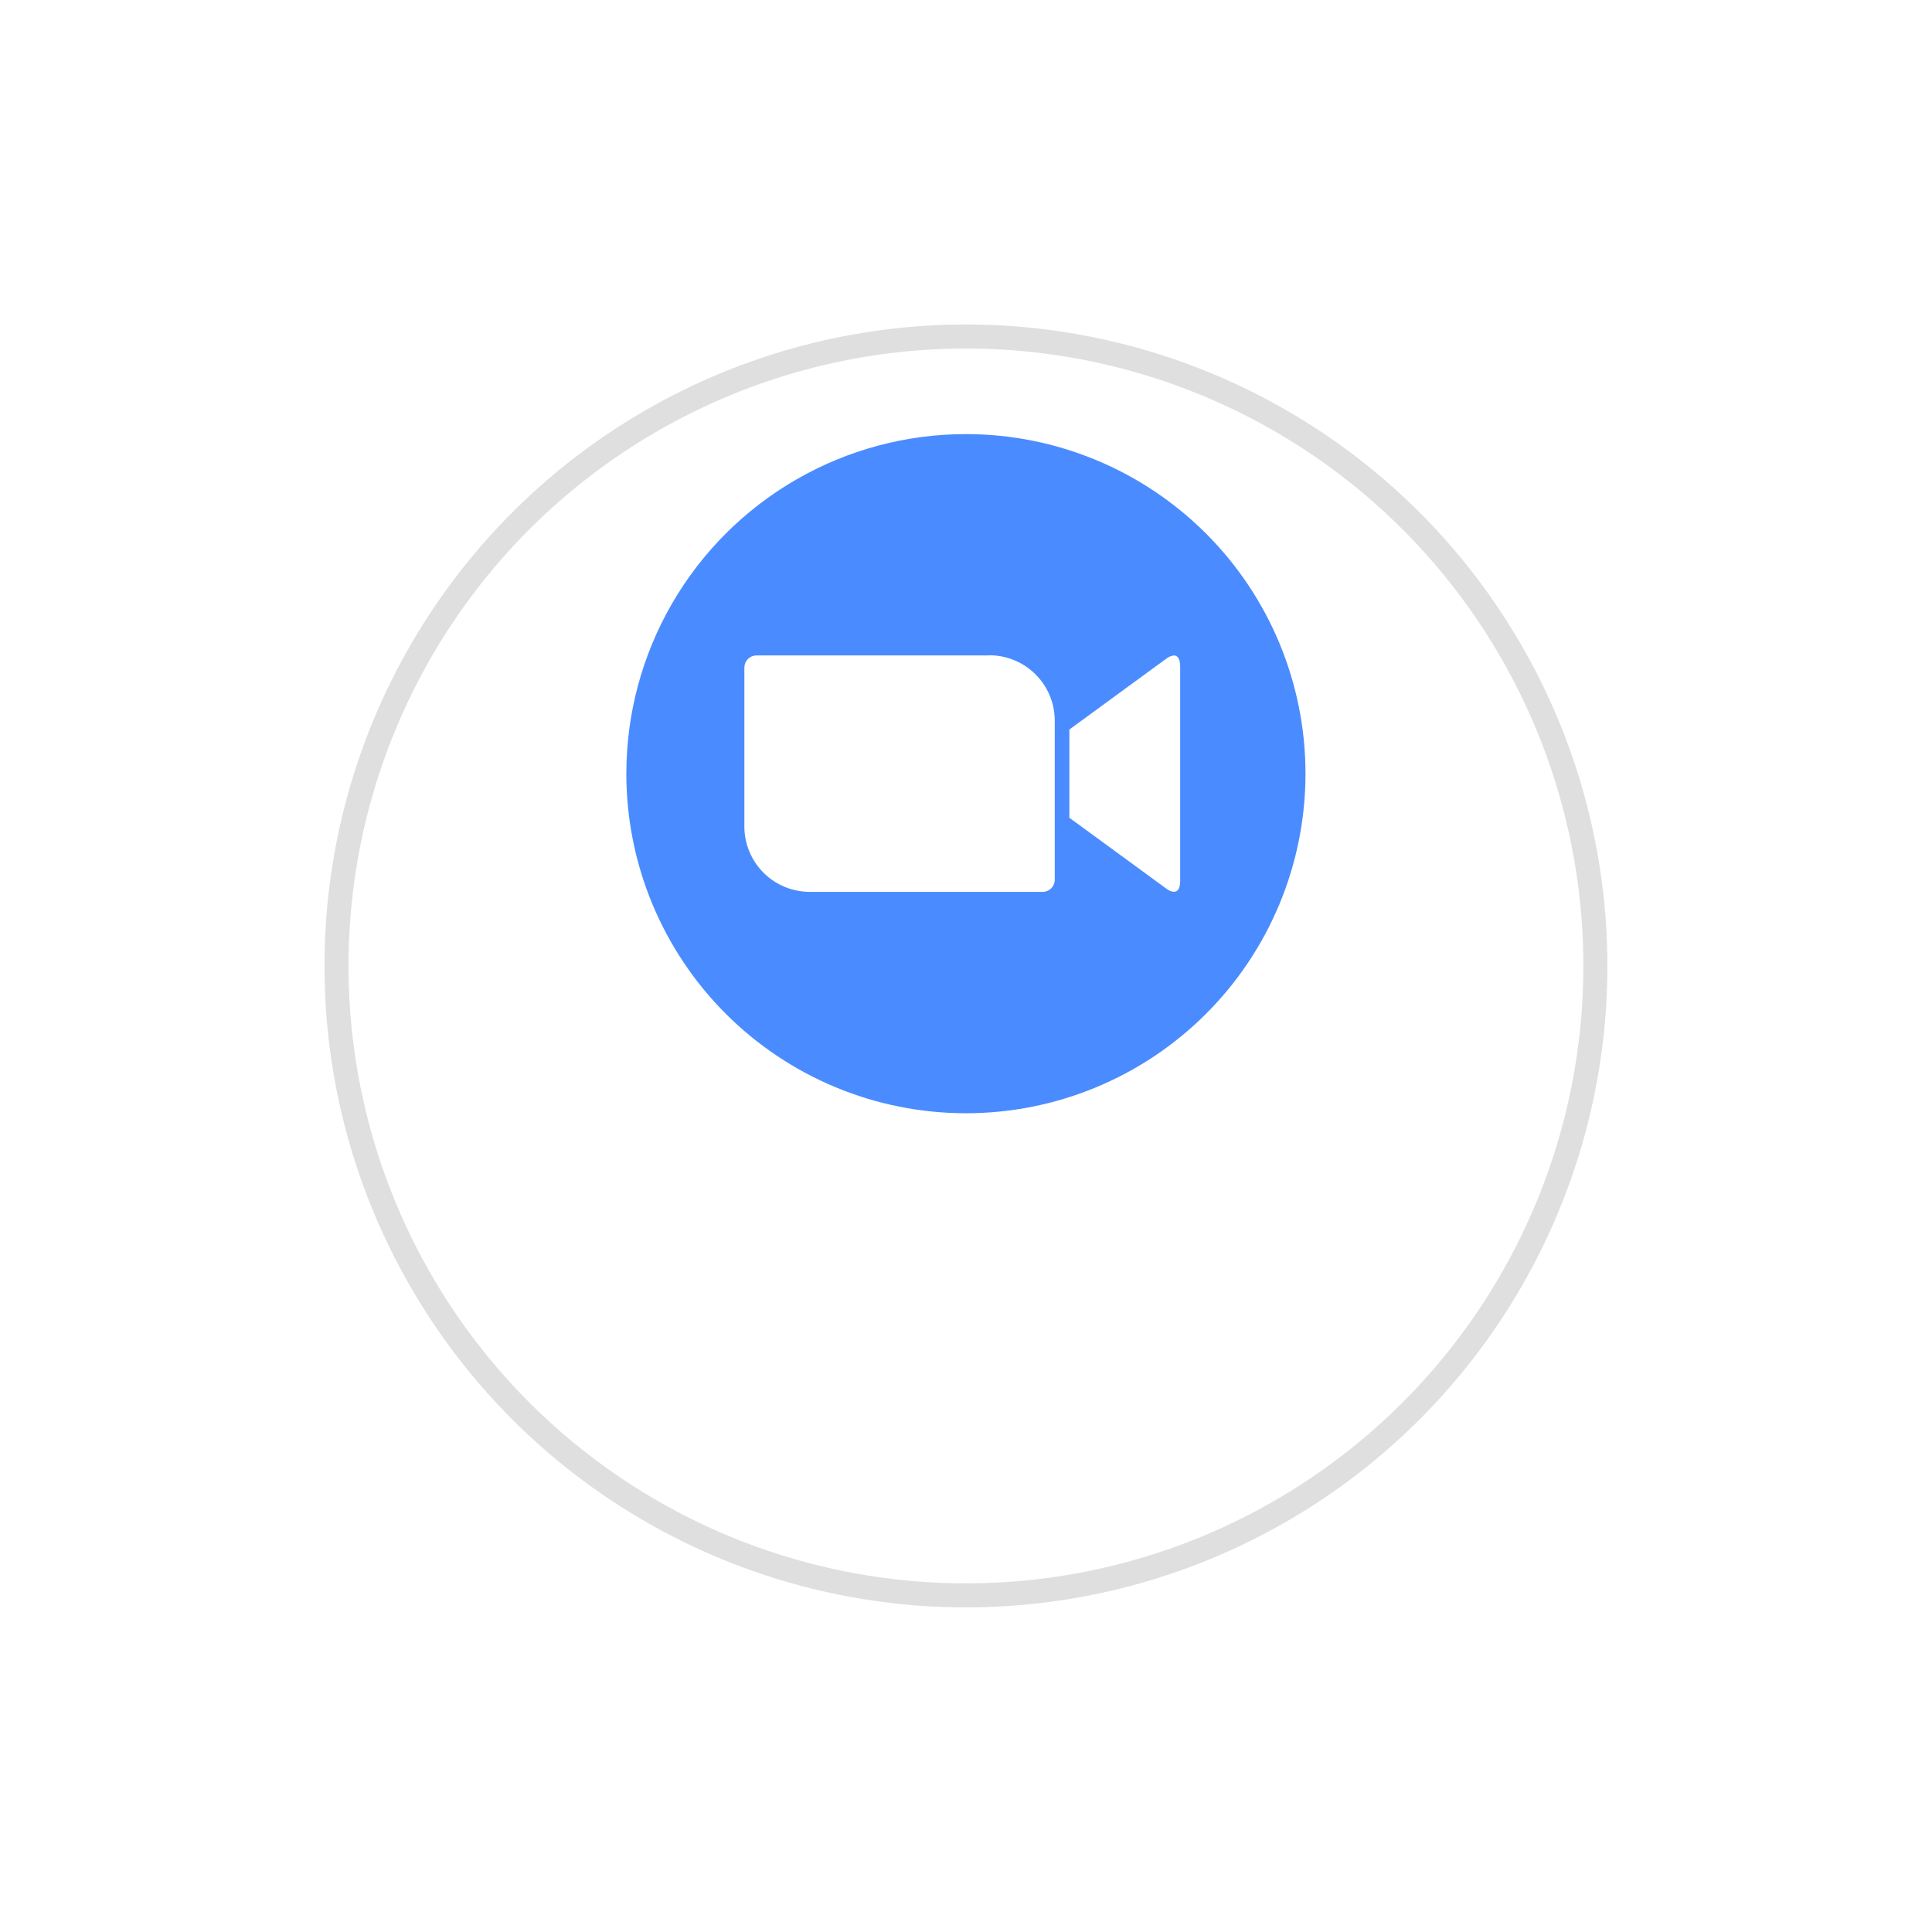
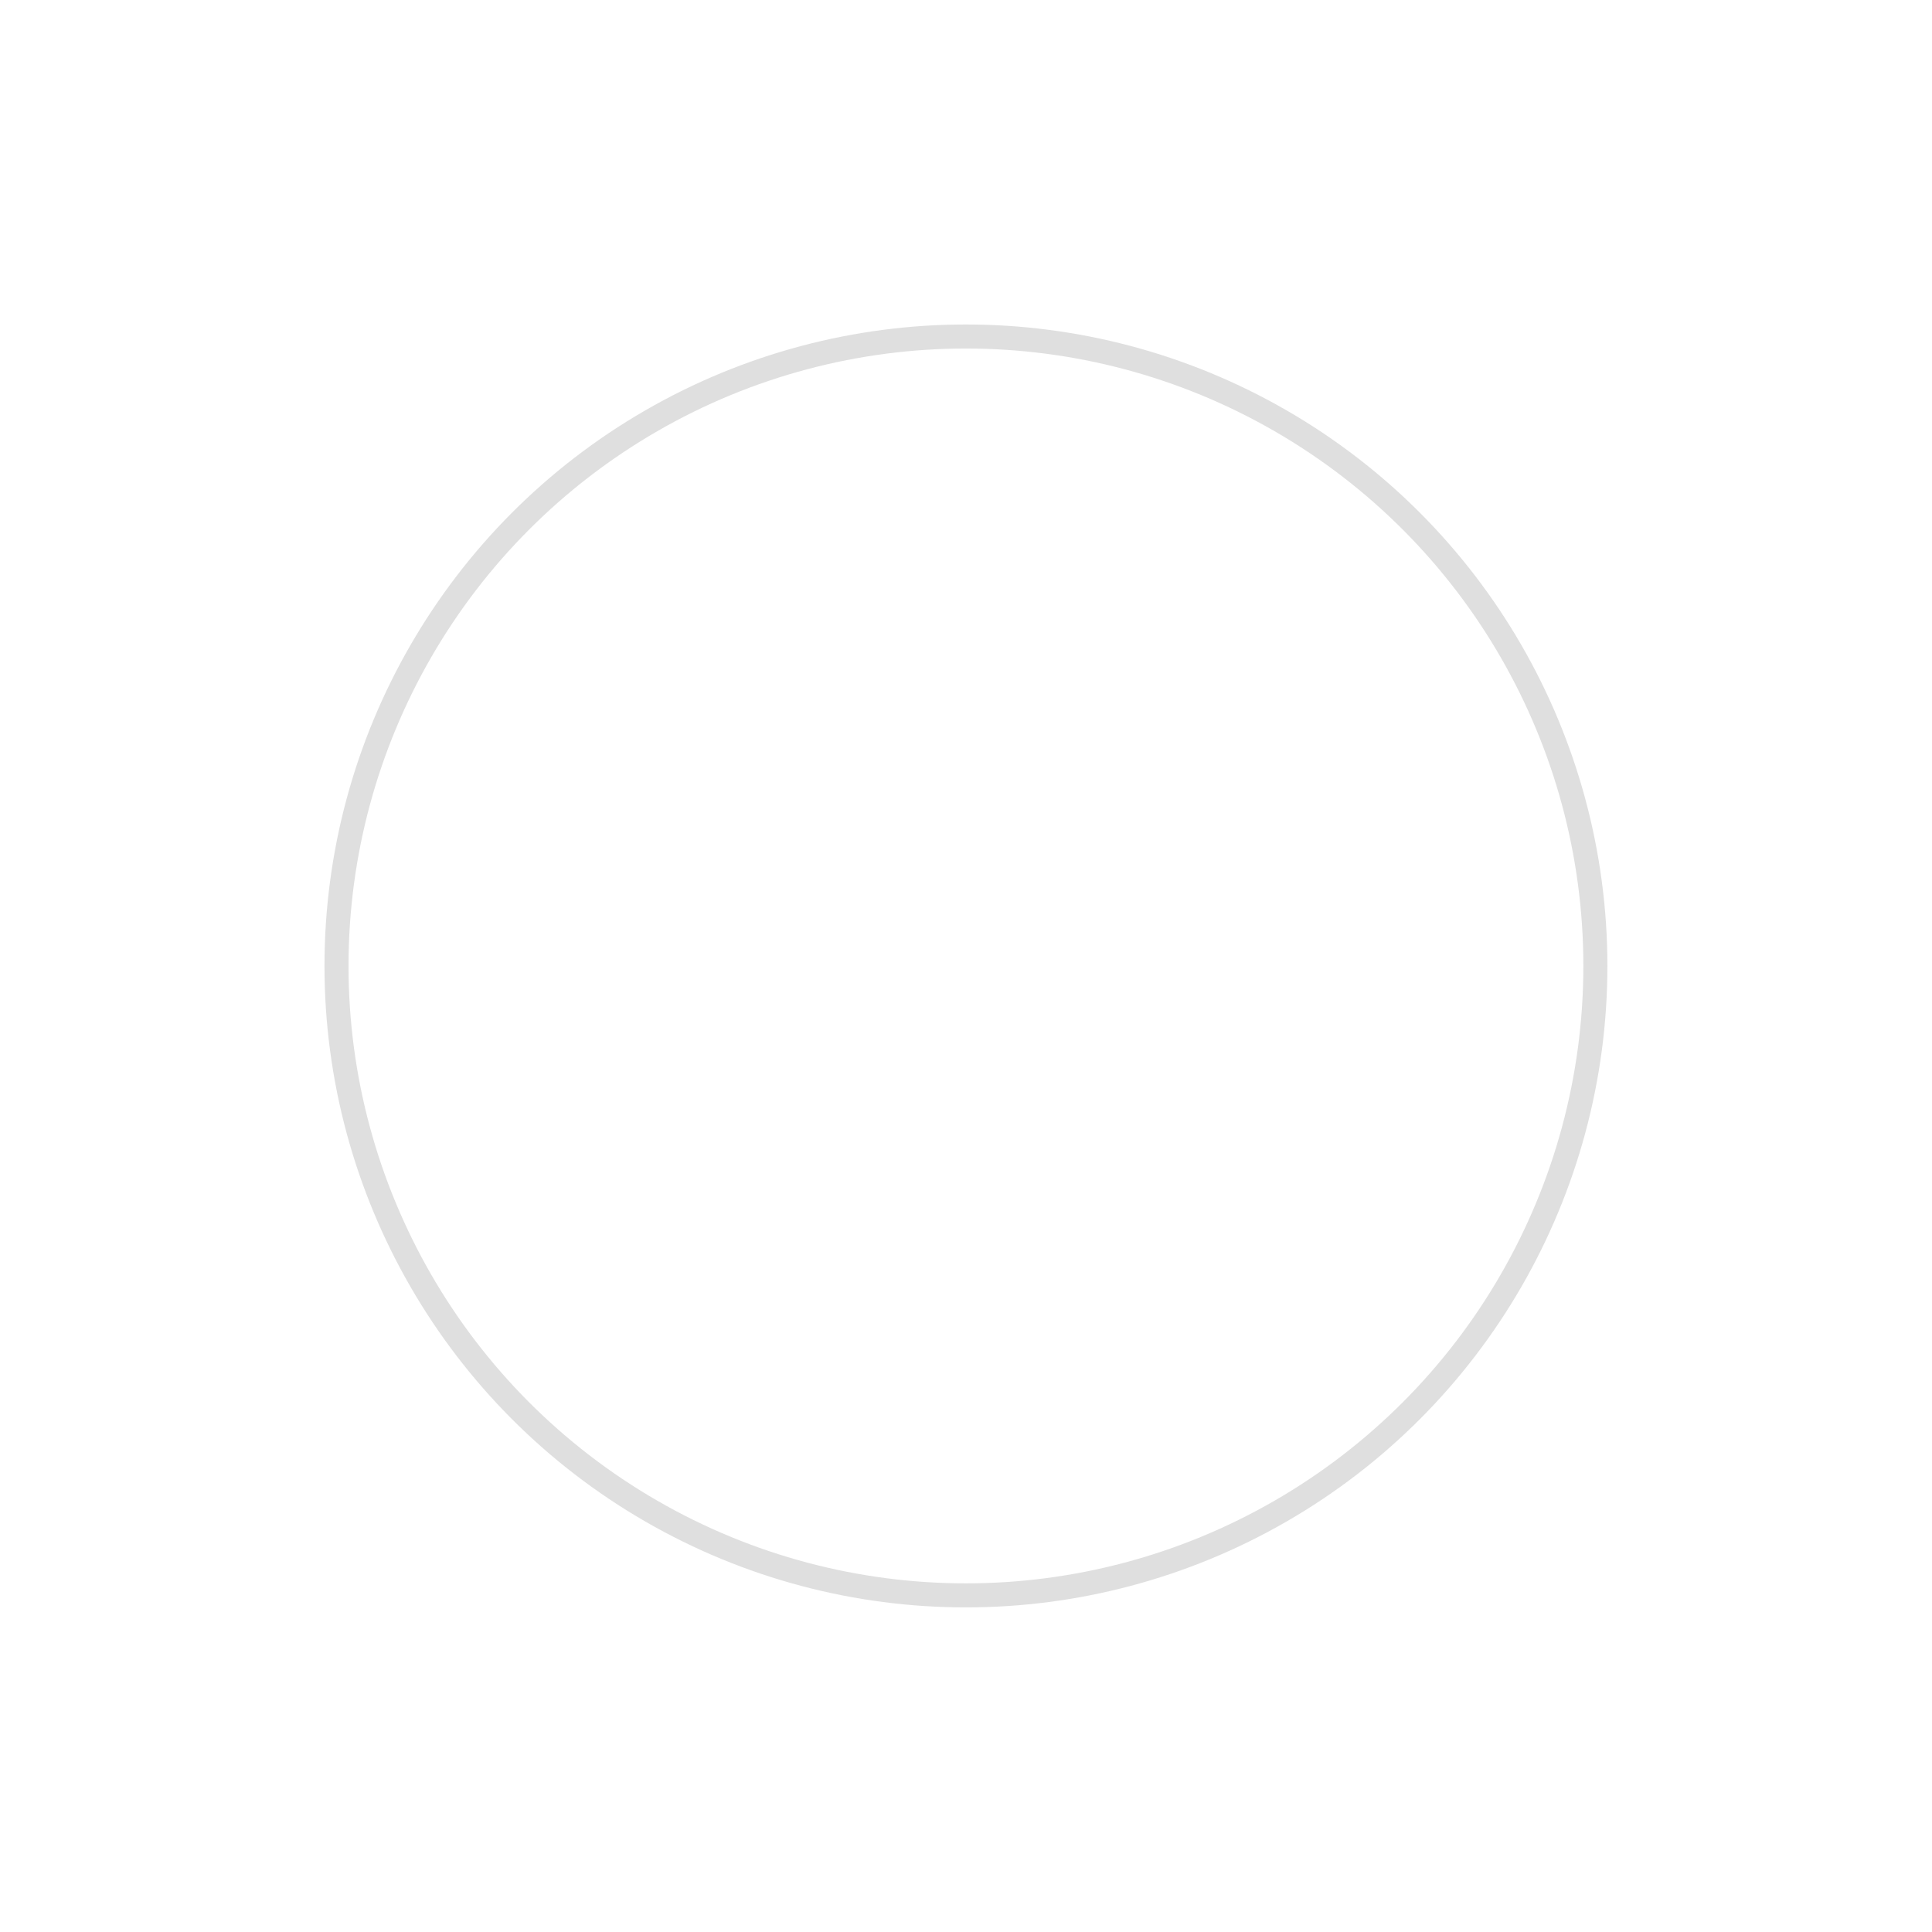
<svg xmlns="http://www.w3.org/2000/svg" width="80.369" height="80.369" viewBox="0 0 80.369 80.369">
  <defs>
    <filter id="Ellipse_100" x="0" y="0" width="80.369" height="80.369" filterUnits="userSpaceOnUse">
      <feOffset dy="8" input="SourceAlpha" />
      <feGaussianBlur stdDeviation="4.5" result="blur" />
      <feFlood flood-opacity="0.071" />
      <feComposite operator="in" in2="blur" />
      <feComposite in="SourceGraphic" />
    </filter>
    <clipPath id="clip-path">
      <path id="Path_22" data-name="Path 22" d="M35.7,49.826A14.126,14.126,0,1,0,49.829,35.7,14.126,14.126,0,0,0,35.7,49.826" transform="translate(-35.703 -35.699)" />
    </clipPath>
    <clipPath id="clip-path-2">
      <path id="Path_26" data-name="Path 26" d="M111,177h18.192v9.905H111Zm0,0" transform="translate(-111 -177)" />
    </clipPath>
    <clipPath id="clip-path-3">
      <path id="Path_25" data-name="Path 25" d="M121.677,177.9H112a.508.508,0,0,0-.5.5v6.629a2.719,2.719,0,0,0,2.732,2.706h9.679a.5.5,0,0,0,.5-.492V180.6a2.719,2.719,0,0,0-2.72-2.706h-.012m7.335.168-3.994,2.92v3.671l3.994,2.92c.285.22.615.285.615-.3v-8.9c0-.323-.1-.472-.26-.472a.615.615,0,0,0-.355.167" transform="translate(-111.5 -177.898)" />
    </clipPath>
  </defs>
  <g id="Group_41" data-name="Group 41" transform="translate(-300.352 -175.352)">
    <g transform="matrix(1, 0, 0, 1, 300.35, 175.35)" filter="url(#Ellipse_100)">
      <g id="Ellipse_100-2" data-name="Ellipse 100" transform="translate(13.5 5.5)" fill="#fff" stroke="#dfdfdf" stroke-width="1">
        <ellipse cx="26.684" cy="26.684" rx="26.684" ry="26.684" stroke="none" />
        <ellipse cx="26.684" cy="26.684" rx="26.184" ry="26.184" fill="none" />
      </g>
    </g>
    <g id="Group_33" data-name="Group 33" transform="translate(326.41 193.409)">
      <g id="Group_12" data-name="Group 12" transform="translate(0)">
        <g id="Group_8" data-name="Group 8" clip-path="url(#clip-path)">
-           <path id="Path_21" data-name="Path 21" d="M23.8,53.594H53.594V23.8H23.8Zm0,0" transform="translate(-24.571 -24.571)" fill="#4a8cff" />
-         </g>
+           </g>
        <g id="Group_11" data-name="Group 11" transform="translate(4.875 9.148)" clip-path="url(#clip-path-2)">
          <g id="Group_10" data-name="Group 10" transform="translate(0.032 0.058)" clip-path="url(#clip-path-3)">
-             <path id="Path_24" data-name="Path 24" d="M99.7,177.464h19.662V166.1H99.7Zm0,0" transform="translate(-100.463 -166.866)" fill="#fff" />
+             <path id="Path_24" data-name="Path 24" d="M99.7,177.464h19.662V166.1H99.7m0,0" transform="translate(-100.463 -166.866)" fill="#fff" />
          </g>
        </g>
      </g>
    </g>
  </g>
</svg>